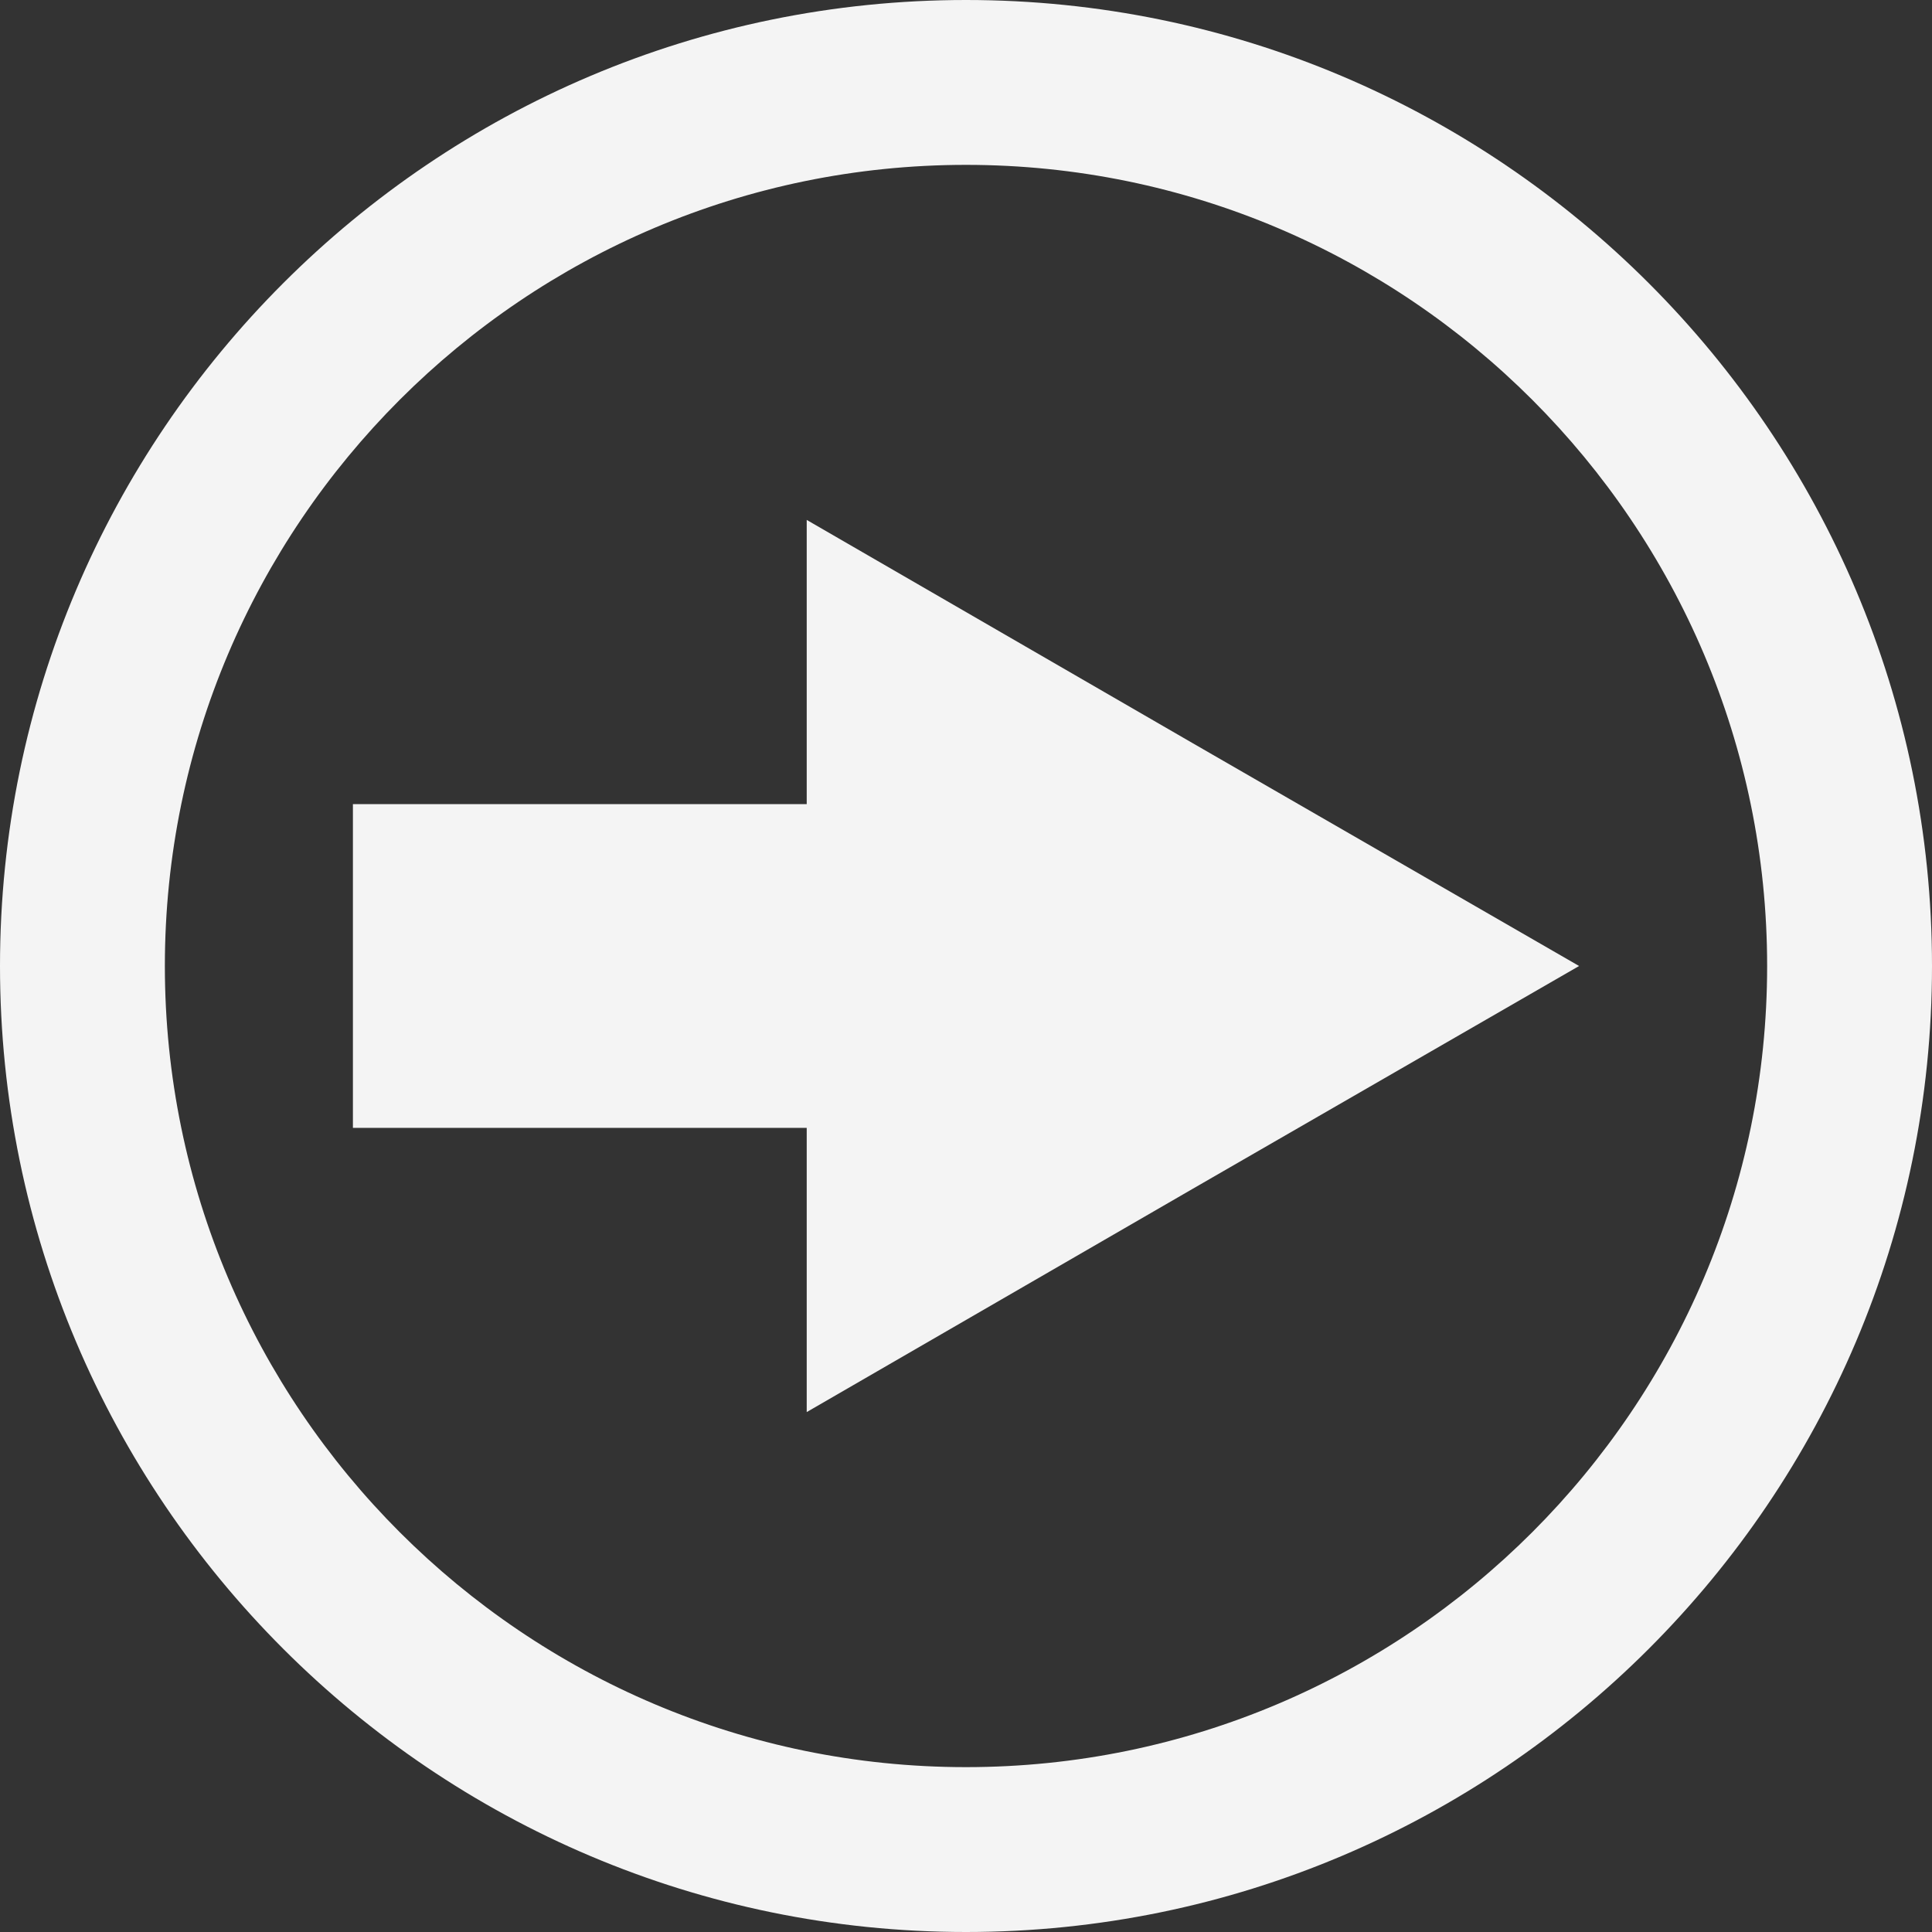
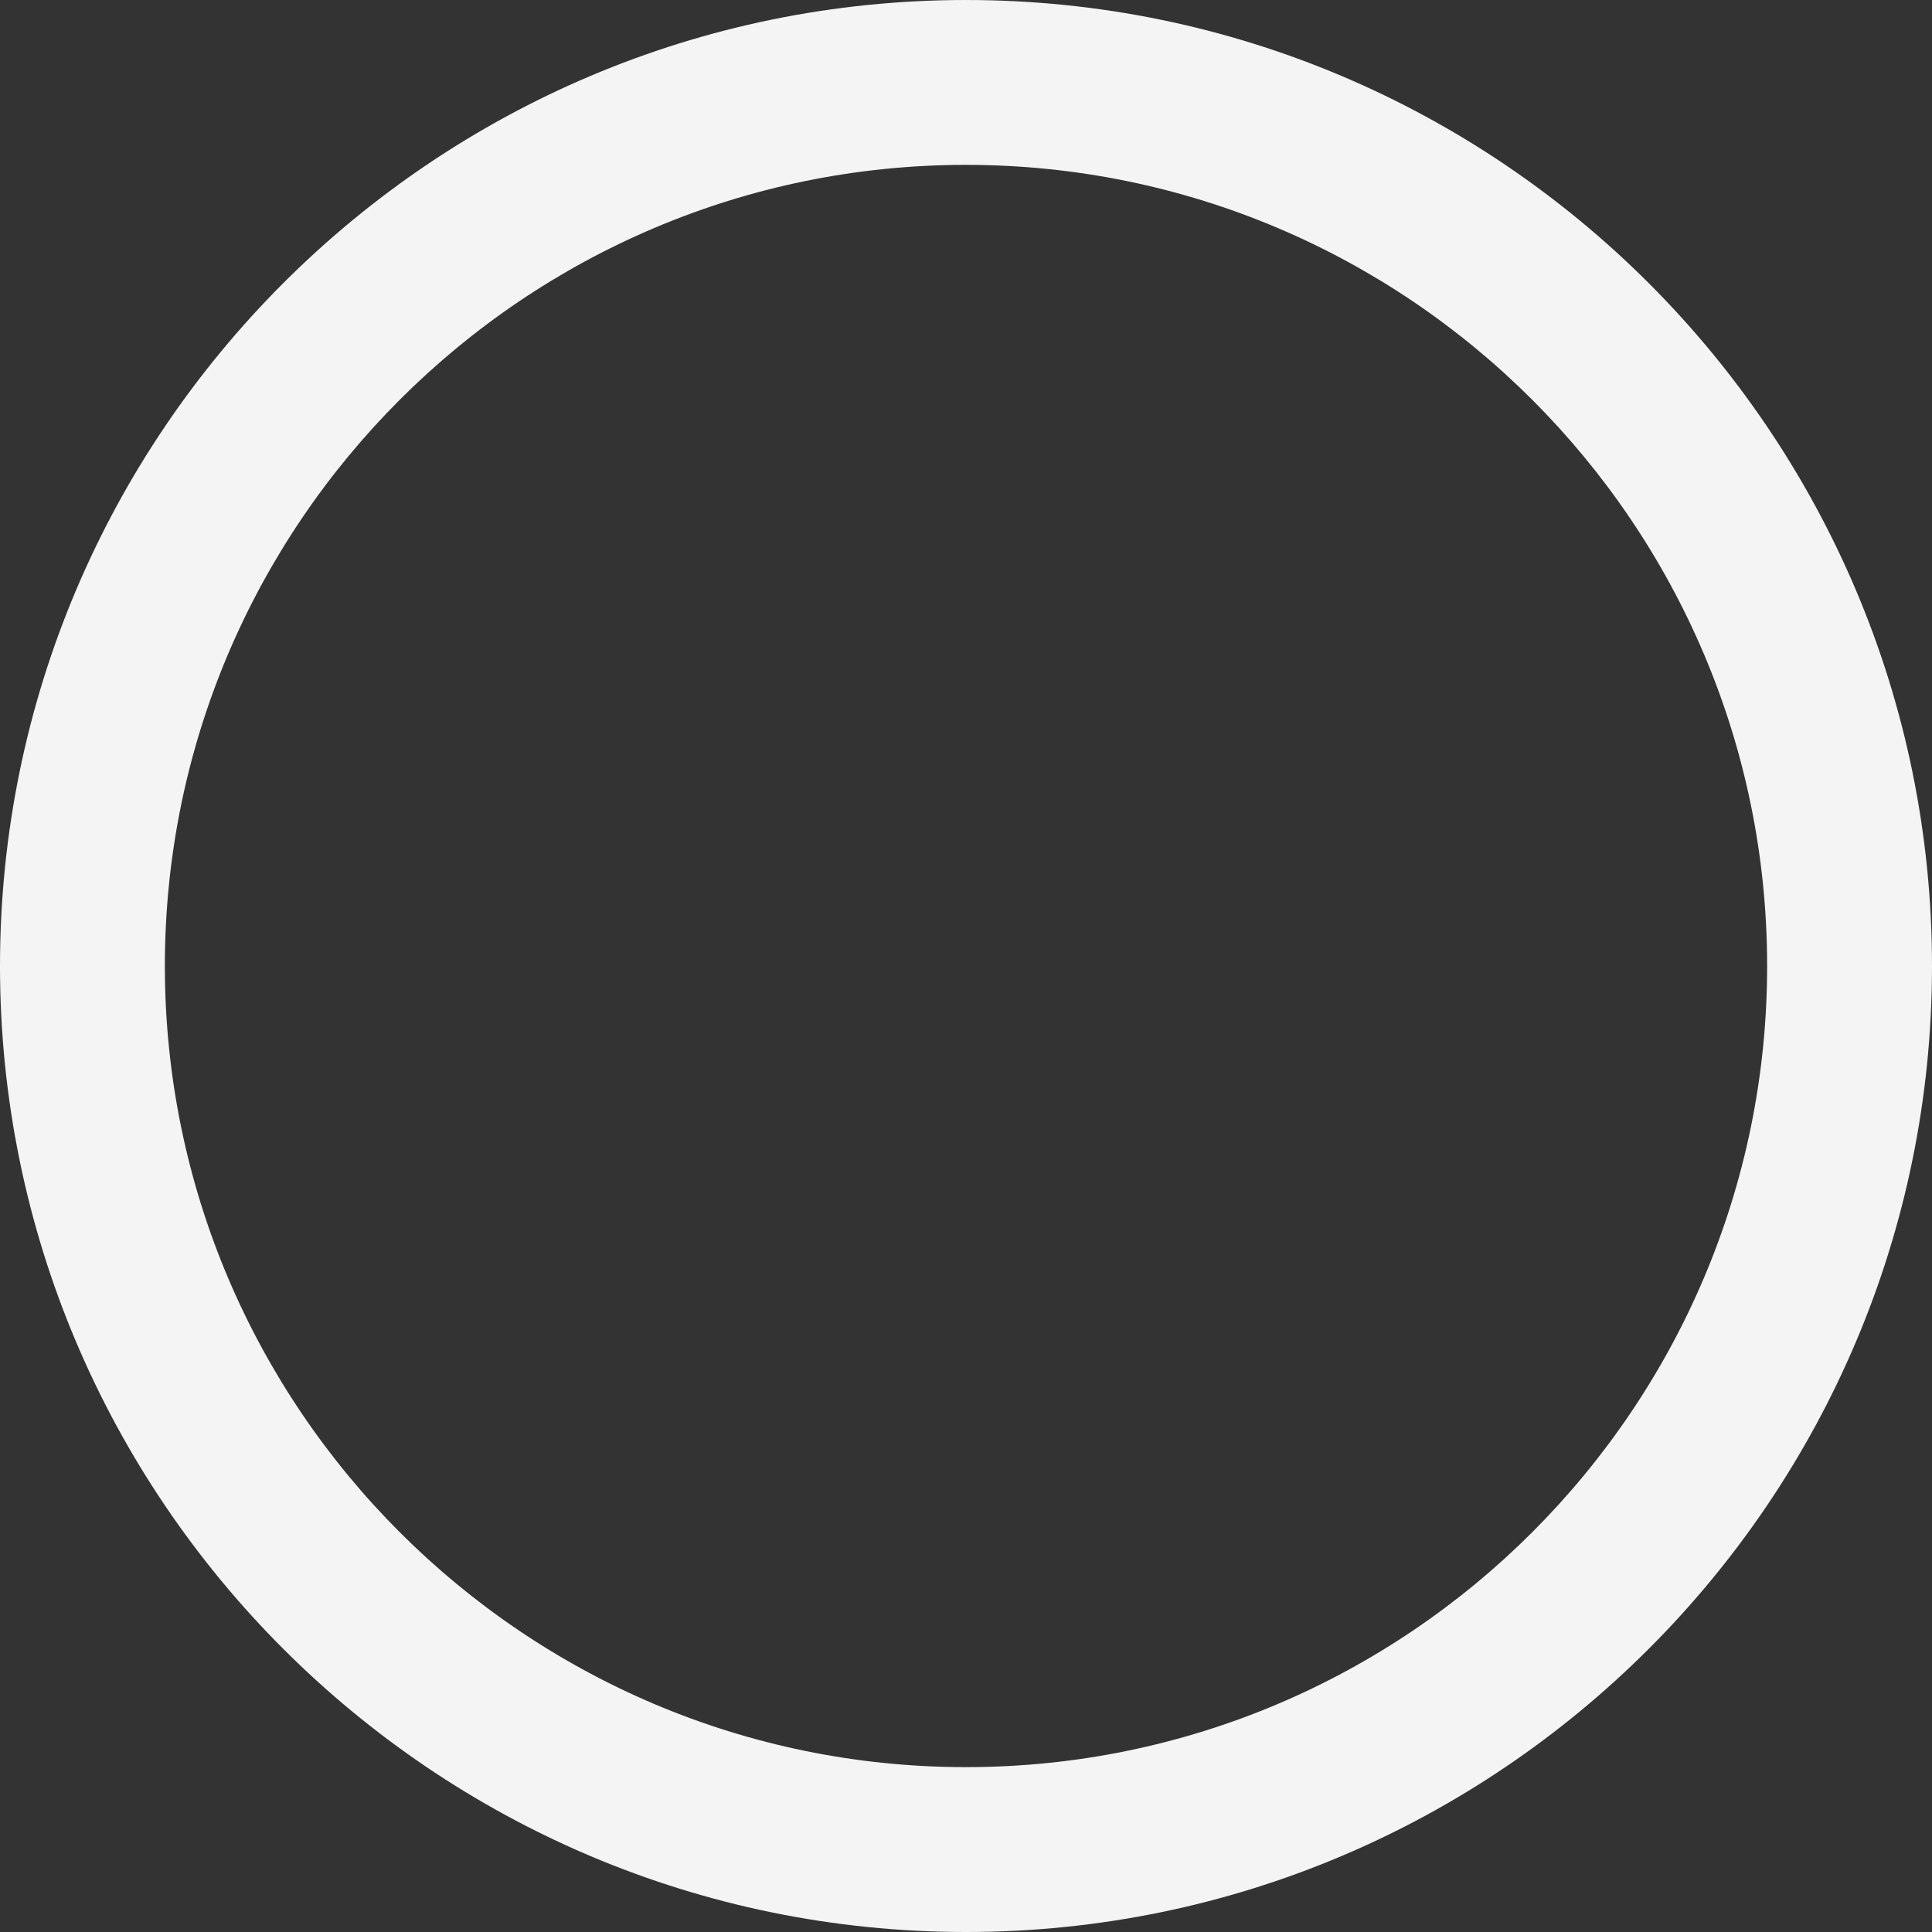
<svg xmlns="http://www.w3.org/2000/svg" id="Layer_1" viewBox="0 0 45 45">
  <rect x="0" y="0" width="45" height="45" fill="#333333" stroke="none" />
  <defs>
    <style>.cls-1{fill:#f4f4f4;}</style>
  </defs>
-   <polygon class="cls-1" points="27.78 17.31 18.79 12.11 18.79 18.73 8.22 18.73 8.22 26.27 18.79 26.27 18.79 32.89 27.78 27.69 36.78 22.5 27.78 17.31" />
  <path class="cls-1" d="m22.5,45C10.09,45,0,34.91,0,22.5S10.09,0,22.5,0s22.5,10.09,22.5,22.5-10.09,22.5-22.5,22.5Zm0-41.16C12.21,3.84,3.84,12.21,3.84,22.5s8.37,18.66,18.66,18.66,18.66-8.37,18.66-18.66S32.79,3.84,22.5,3.84Z" />
</svg>